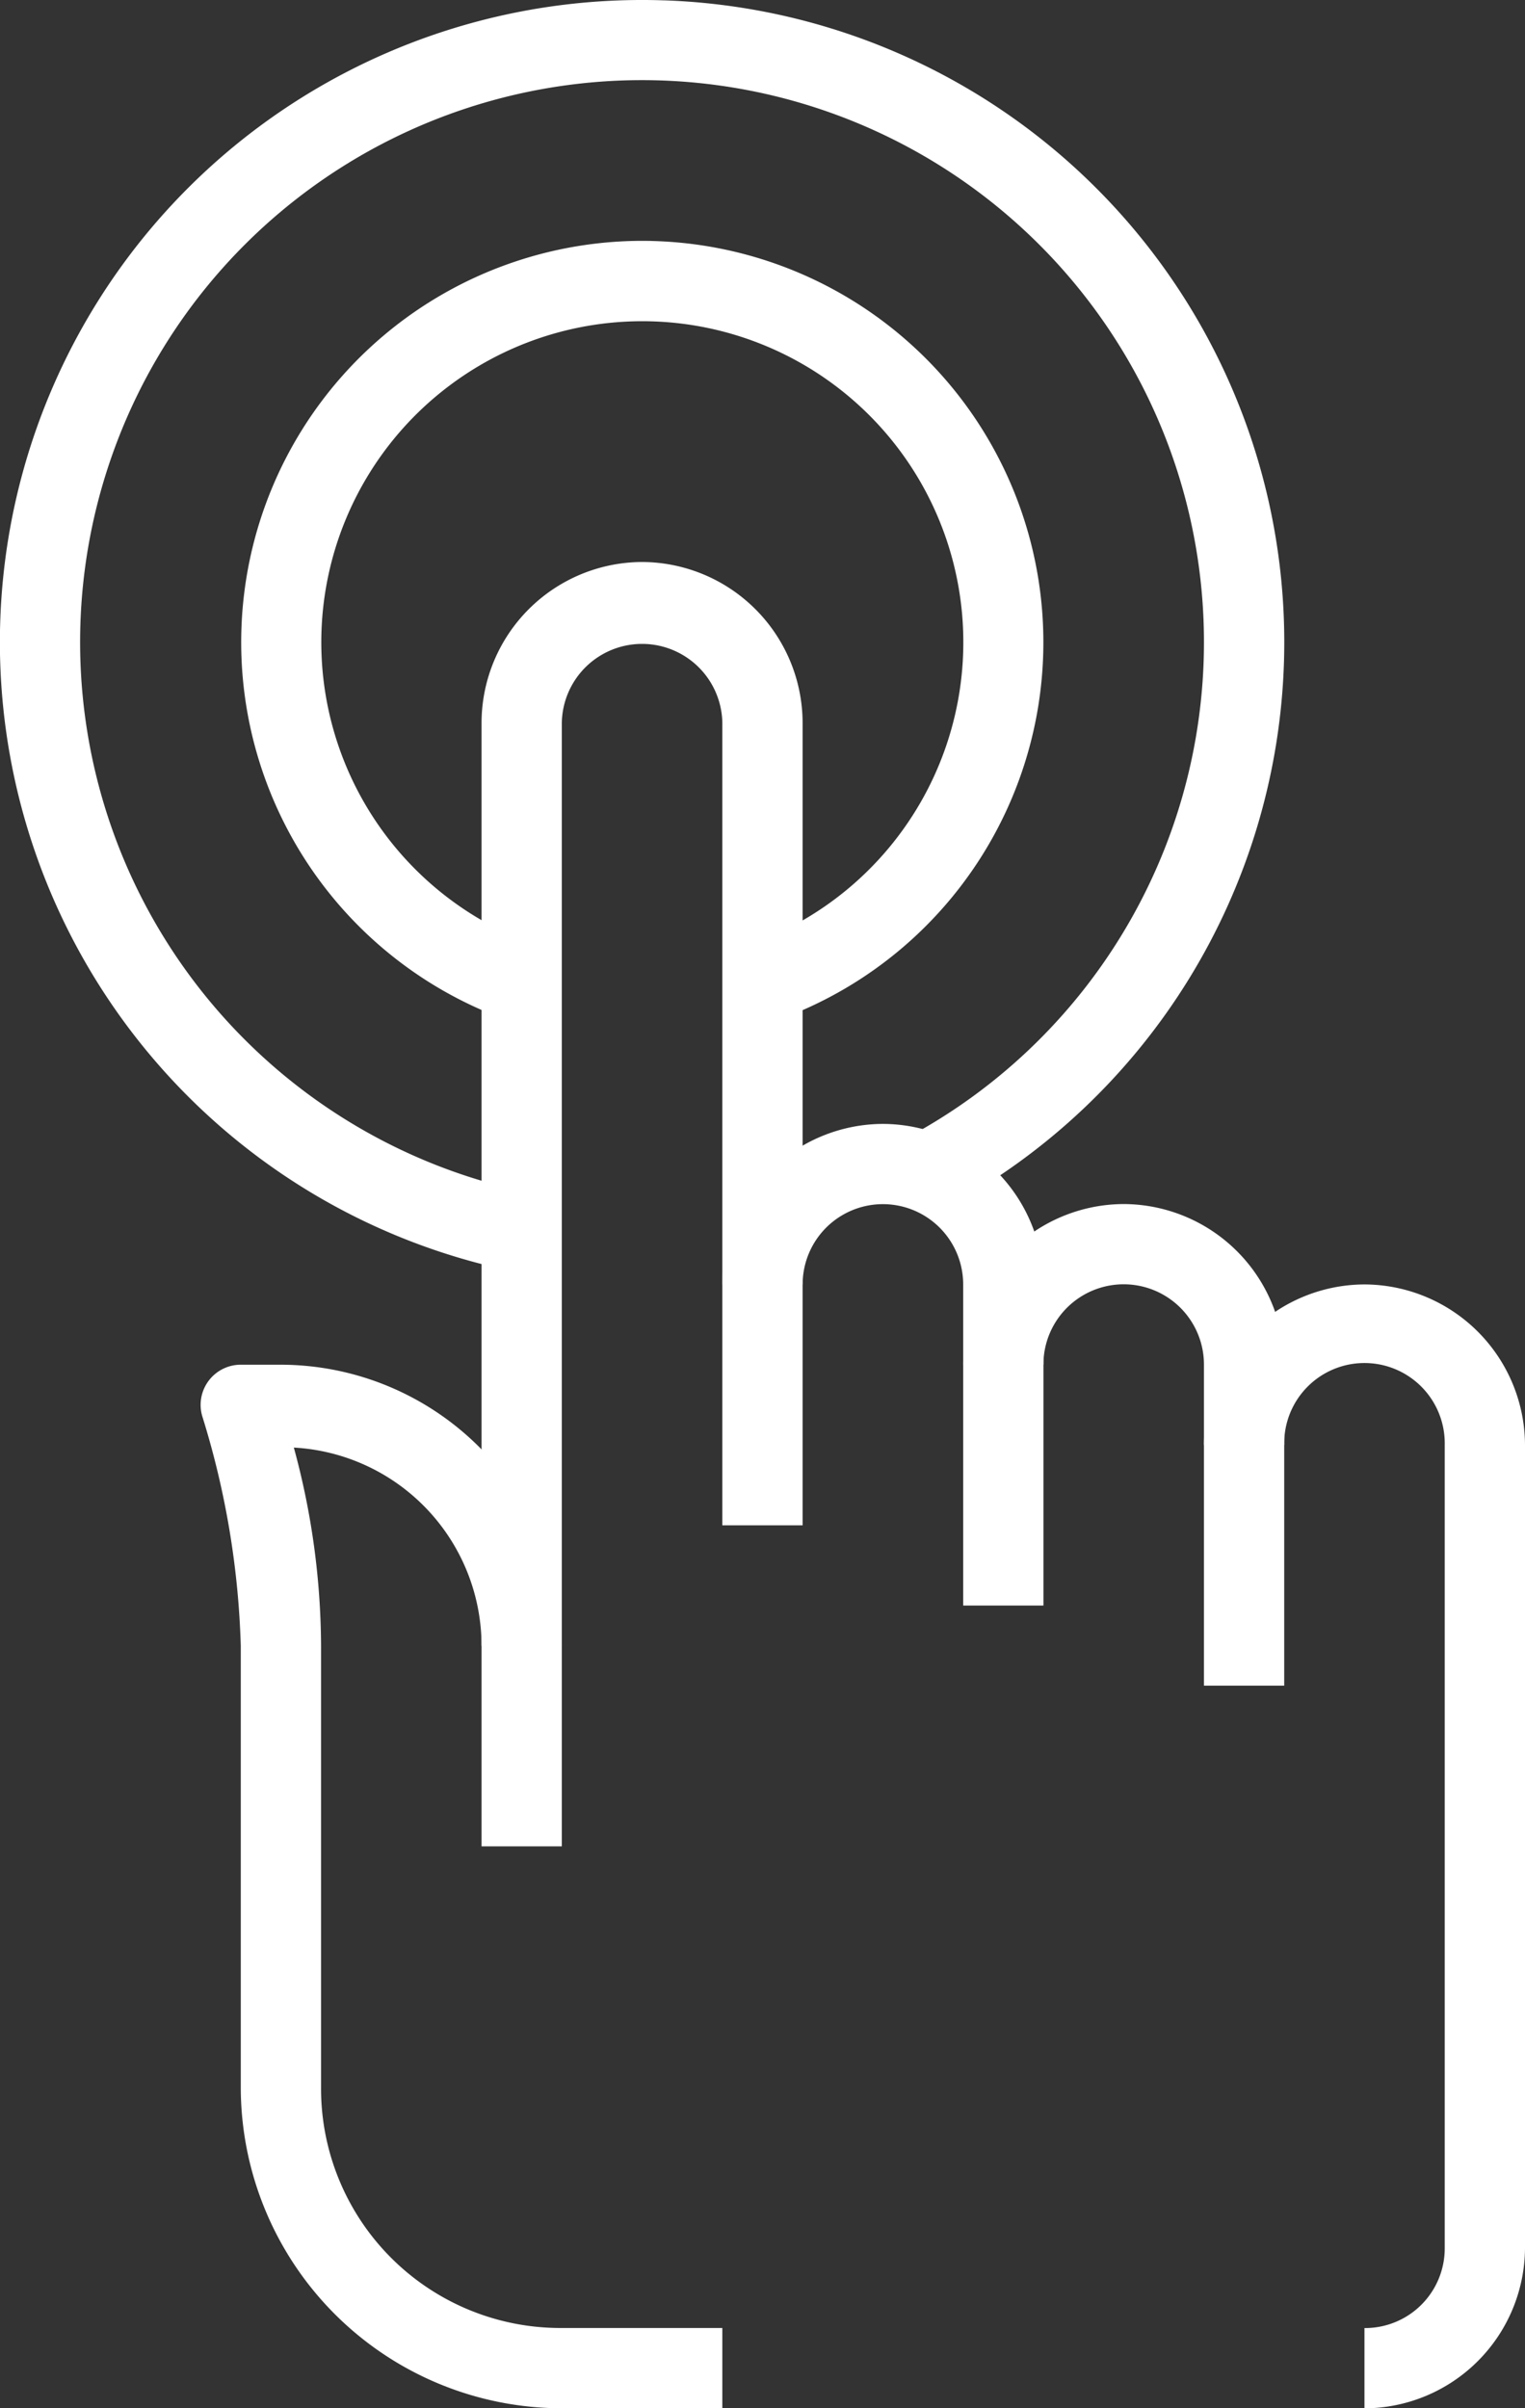
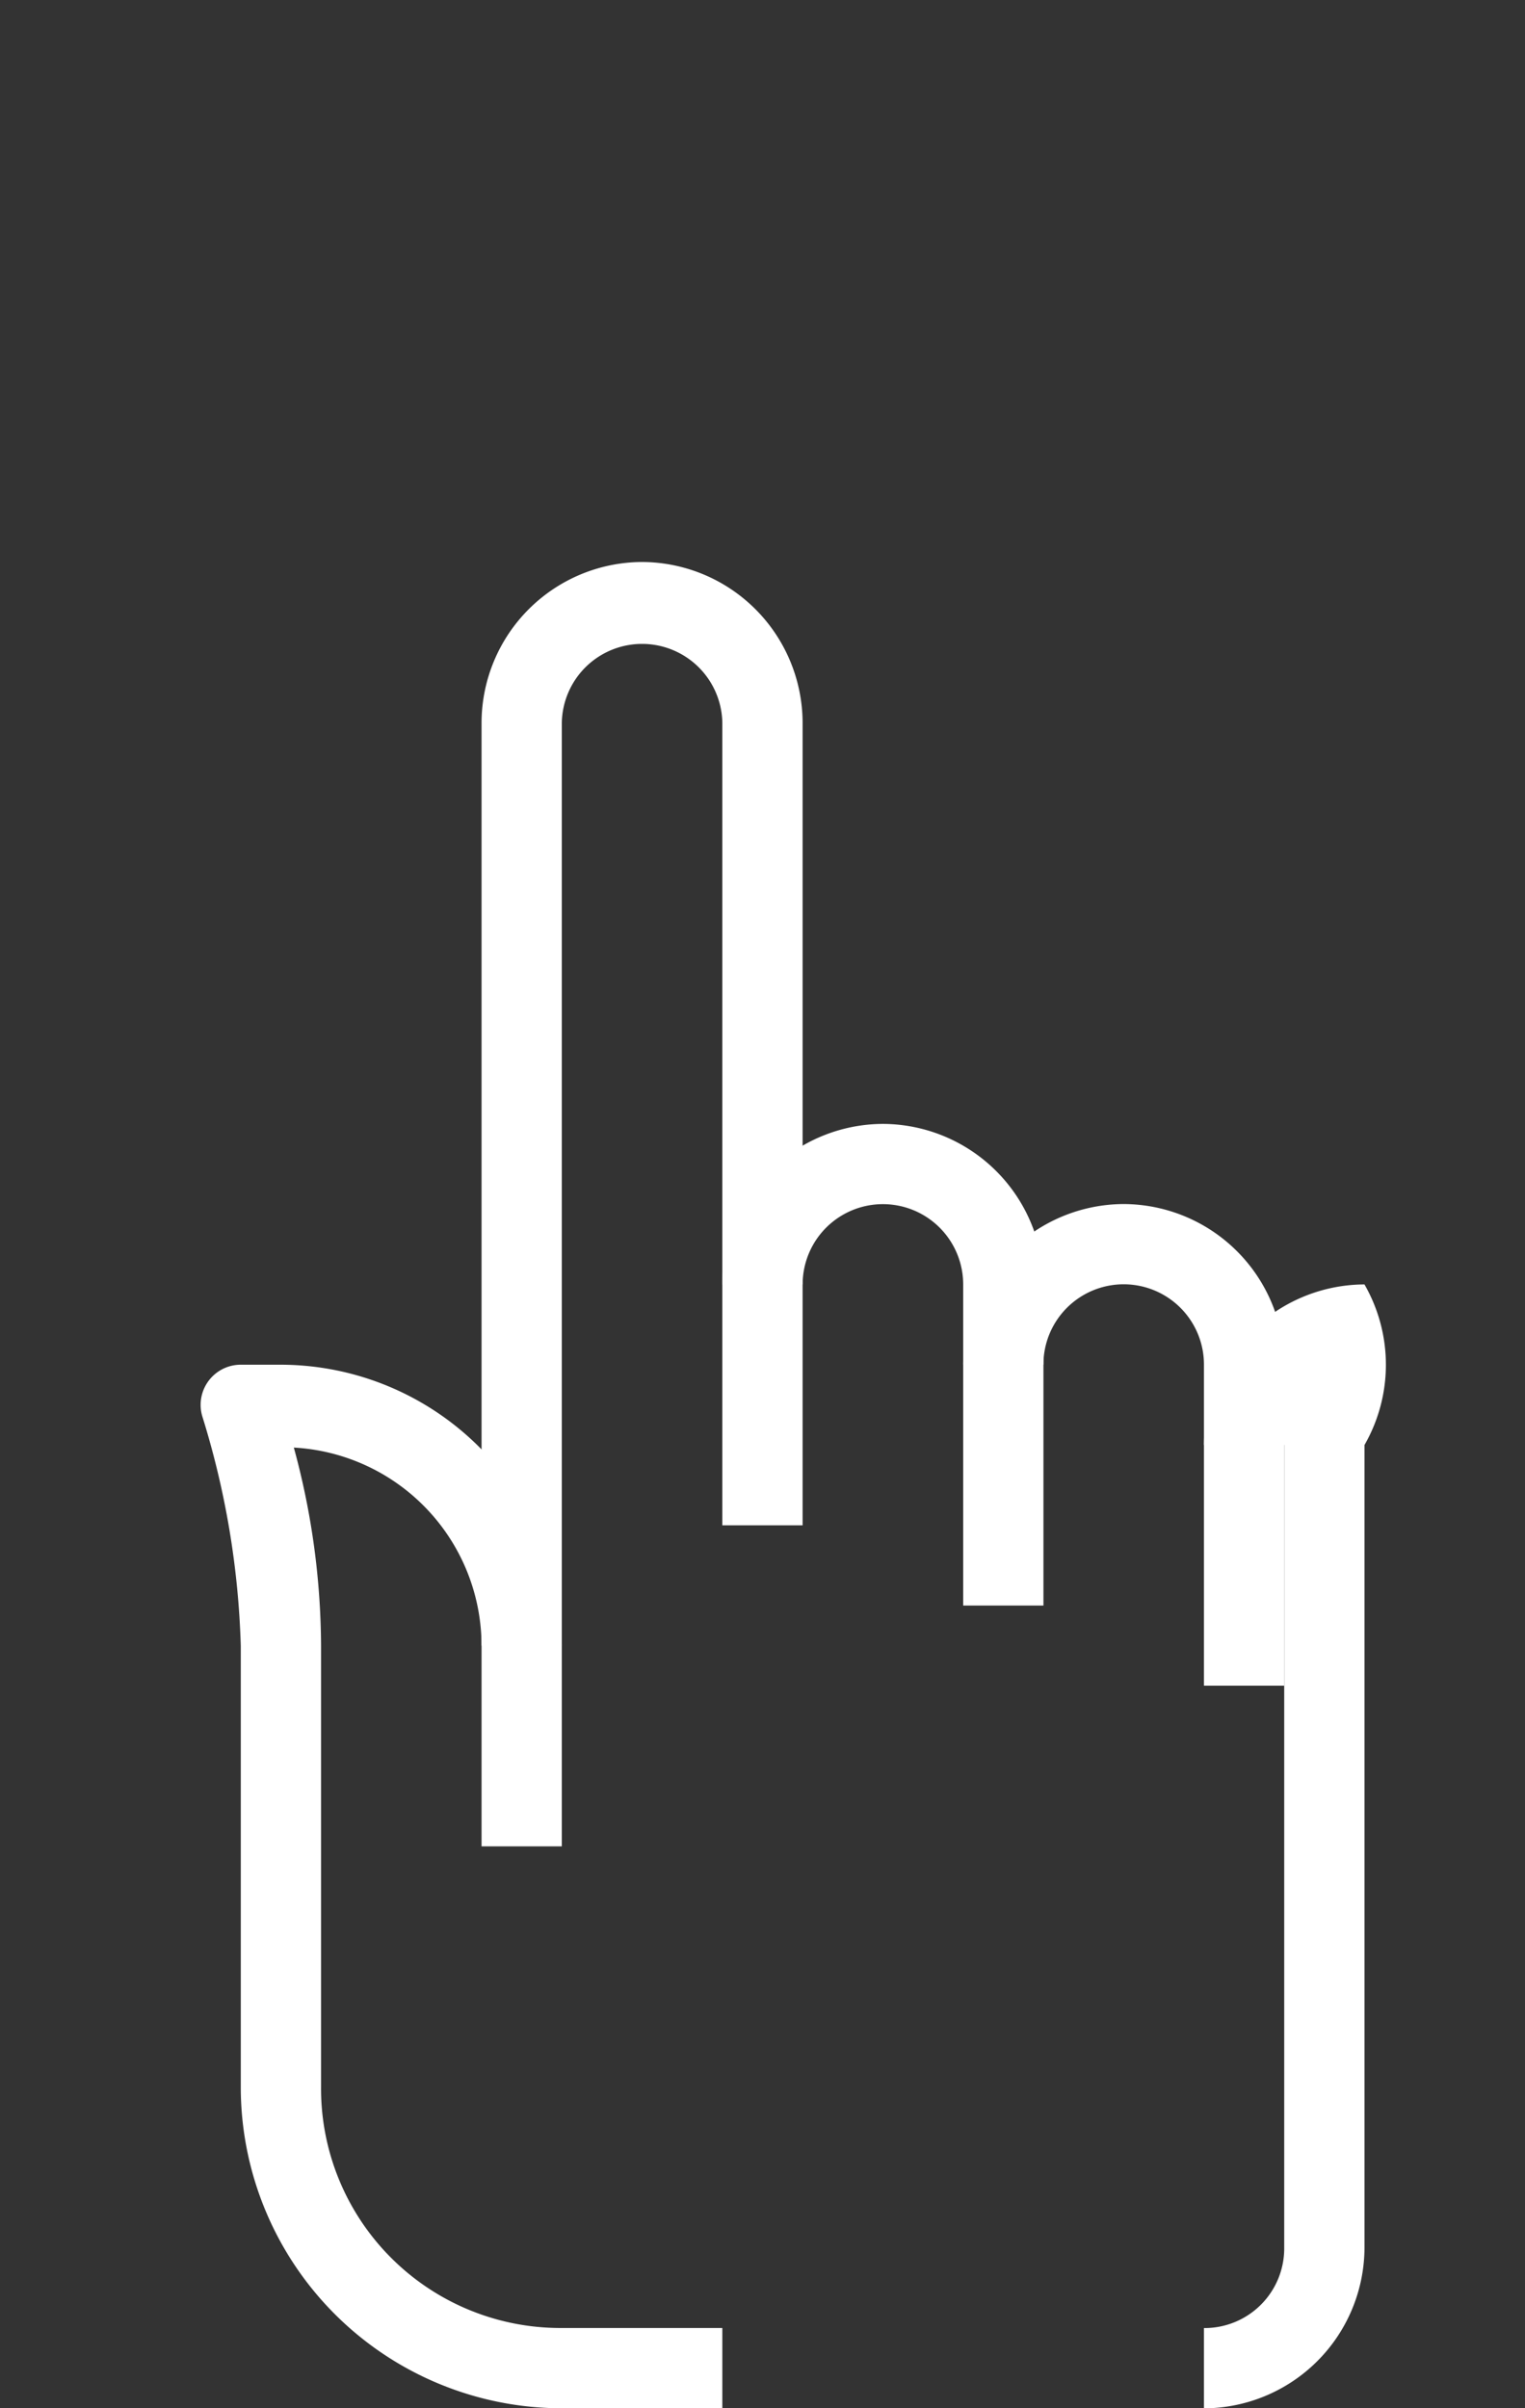
<svg xmlns="http://www.w3.org/2000/svg" width="44.836" height="70.795" viewBox="0 0 44.836 70.795">
  <rect x="0" y="0" width="44.836" height="70.795" fill="#333333" stroke="none" />
  <g id="noun-activate-3451765" transform="translate(-3.172 -280.604)">
    <g id="Gruppe_25" data-name="Gruppe 25" transform="translate(3.172 280.604)">
      <path id="Pfad_16" data-name="Pfad 16" d="M271.945,747.271a4.737,4.737,0,0,0-4.72,4.719v33.037h2.36V751.99a2.36,2.36,0,0,1,4.719,0v23.6h2.36v-23.6A4.737,4.737,0,0,0,271.945,747.271Z" transform="translate(-253.067 -730.75)" fill="#fff" />
      <path id="Pfad_17" data-name="Pfad 17" d="M273.533,750.975a4.737,4.737,0,0,0-4.72,4.719h2.36a2.36,2.36,0,1,1,4.72,0v9.439h2.36v-9.439A4.738,4.738,0,0,0,273.533,750.975Z" transform="translate(-247.575 -717.936)" fill="#fff" />
      <path id="Pfad_18" data-name="Pfad 18" d="M275.12,751.5a4.737,4.737,0,0,0-4.72,4.719h2.36a2.36,2.36,0,0,1,4.72,0v9.439h2.36v-9.439A4.738,4.738,0,0,0,275.12,751.5Z" transform="translate(-242.083 -716.105)" fill="#fff" />
-       <path id="Pfad_19" data-name="Pfad 19" d="M276.708,752.033a4.737,4.737,0,0,0-4.719,4.719h2.36a2.36,2.36,0,1,1,4.719,0v23.6a2.342,2.342,0,0,1-2.36,2.36v2.36a4.738,4.738,0,0,0,4.72-4.719v-23.6A4.738,4.738,0,0,0,276.708,752.033Z" transform="translate(-236.592 -714.275)" fill="#fff" />
+       <path id="Pfad_19" data-name="Pfad 19" d="M276.708,752.033a4.737,4.737,0,0,0-4.719,4.719h2.36v23.6a2.342,2.342,0,0,1-2.36,2.36v2.36a4.738,4.738,0,0,0,4.72-4.719v-23.6A4.738,4.738,0,0,0,276.708,752.033Z" transform="translate(-236.592 -714.275)" fill="#fff" />
      <path id="Pfad_20" data-name="Pfad 20" d="M266.554,752.562a1.18,1.18,0,0,0-1.12,1.553,25.048,25.048,0,0,1,1.12,6.706V773.8a9.444,9.444,0,0,0,9.439,9.439h4.719v-2.36h-4.719a7.038,7.038,0,0,1-7.079-7.079V760.821a22.374,22.374,0,0,0-.8-5.823,5.841,5.841,0,0,1,5.519,5.823h2.36a8.277,8.277,0,0,0-8.259-8.259Z" transform="translate(-259.475 -712.444)" fill="#fff" />
-       <path id="Pfad_21" data-name="Pfad 21" d="M277.709,745.157a11.8,11.8,0,0,0-4.9,22.646,1.18,1.18,0,1,0,.927-2.169,9.438,9.438,0,1,1,7.01.162,1.18,1.18,0,1,0,.825,2.21,11.8,11.8,0,0,0-3.857-22.848Z" transform="translate(-258.559 -738.074)" fill="#fff" />
-       <path id="Pfad_22" data-name="Pfad 22" d="M283.575,743.577a18.879,18.879,0,0,0-4.551,37.339,1.18,1.18,0,1,0,.488-2.309,16.521,16.521,0,1,1,11.3-1.646,1.18,1.18,0,0,0,1.127,2.074,18.879,18.879,0,0,0-8.363-35.459Z" transform="translate(-264.051 -743.566)" fill="#fff" />
    </g>
  </g>
</svg>